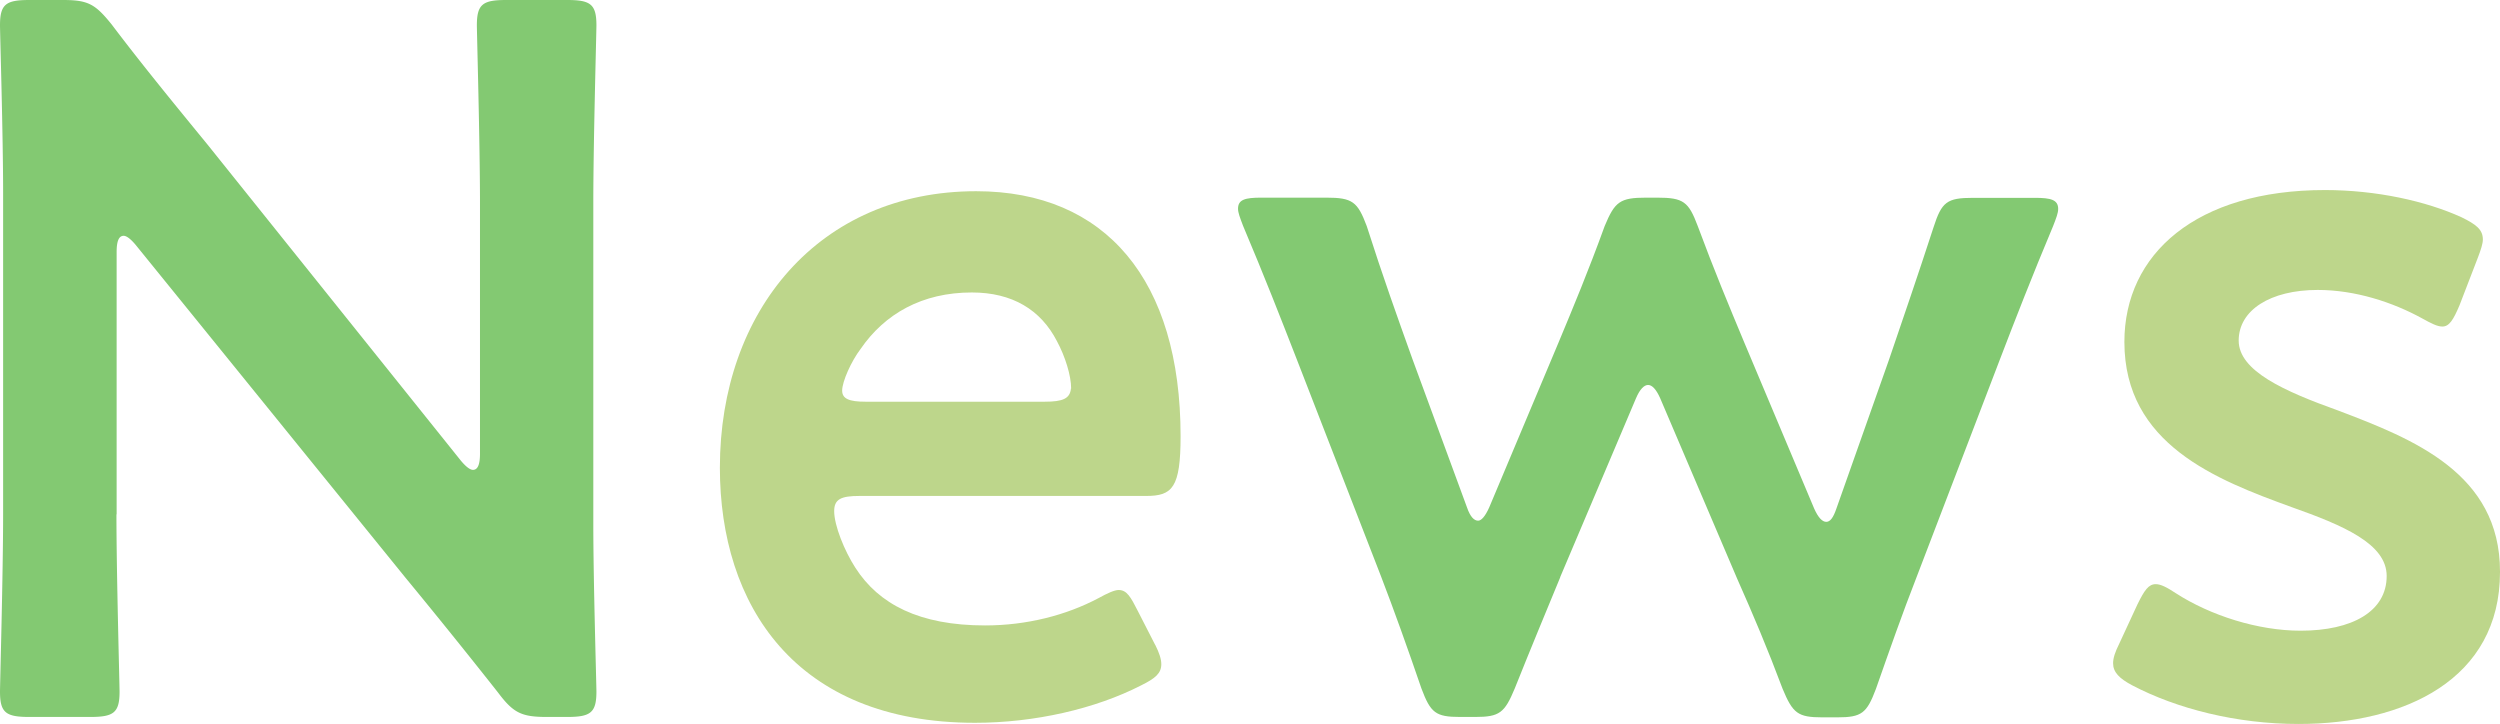
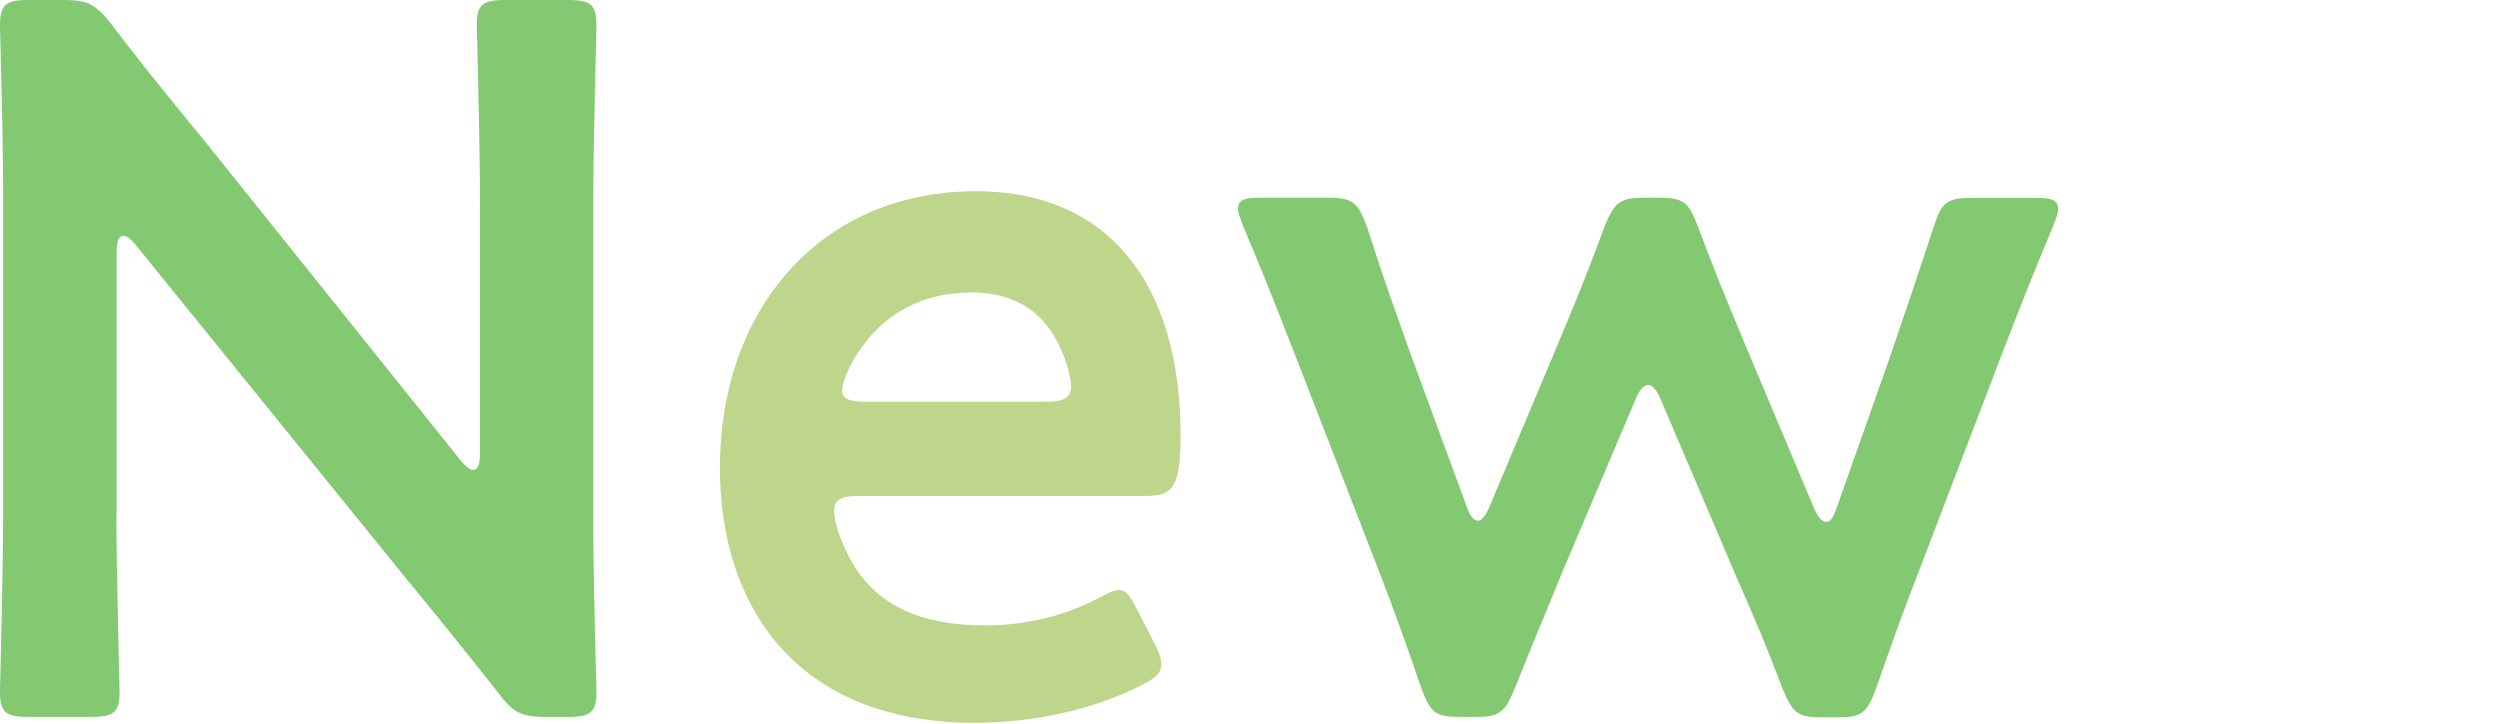
<svg xmlns="http://www.w3.org/2000/svg" id="_レイヤー_2" data-name="レイヤー 2" viewBox="0 0 128.39 37.18">
  <defs>
    <style>.cls-1{fill:#83c972}.cls-2{fill:#bdd68b}</style>
  </defs>
  <g id="_レイヤー_1-2" data-name="レイヤー 1">
    <path class="cls-1" d="M5.98 26.42c0 3.02.16 8.74.16 9.1 0 1.09-.31 1.3-1.51 1.3H1.51c-1.2 0-1.51-.21-1.51-1.3 0-.36.16-6.08.16-9.1V9.88C.16 6.97 0 1.66 0 1.3 0 .21.31 0 1.51 0h1.72c1.3 0 1.66.21 2.5 1.25 1.61 2.13 3.28 4.16 4.94 6.19l13 16.22c.26.31.47.47.62.47.26 0 .36-.31.36-.83V10.4c0-3.02-.16-8.74-.16-9.1C24.49.21 24.8 0 26 0h3.12c1.2 0 1.51.21 1.51 1.3 0 .36-.16 6.08-.16 9.1v16.54c0 2.86.16 8.22.16 8.58 0 1.09-.31 1.3-1.51 1.3h-1.04c-1.3 0-1.72-.21-2.5-1.25a357.84 357.84 0 00-4.78-5.93L6.97 12.58c-.26-.31-.47-.47-.62-.47-.26 0-.36.31-.36.83v13.47z" />
-     <path class="cls-2" d="M59.33 33.12c.21.42.31.73.31.99 0 .47-.31.73-1.04 1.09-2.34 1.2-5.46 1.92-8.53 1.92-9.26 0-13.1-6.08-13.1-13.1 0-8.06 5.1-14.2 13.16-14.2 6.66 0 10.5 4.58 10.5 12.58 0 2.65-.42 3.07-1.77 3.07H44.14c-.94 0-1.3.16-1.3.78 0 .73.52 2.03 1.09 2.91 1.2 1.87 3.28 2.96 6.66 2.96 2.13 0 4.16-.52 5.82-1.4.47-.26.83-.42 1.04-.42.42 0 .62.36.99 1.09l.88 1.72zm-4.32-13.16c0-.68-.31-1.66-.73-2.44-.83-1.61-2.29-2.5-4.37-2.5-2.55 0-4.47 1.09-5.72 2.91-.47.62-.94 1.66-.94 2.13 0 .42.36.57 1.2.57h9.2c.94 0 1.3-.16 1.35-.68z" />
+     <path class="cls-2" d="M59.33 33.12c.21.42.31.73.31.99 0 .47-.31.73-1.04 1.09-2.34 1.2-5.46 1.92-8.53 1.92-9.26 0-13.1-6.08-13.1-13.1 0-8.06 5.1-14.2 13.16-14.2 6.66 0 10.5 4.58 10.5 12.58 0 2.65-.42 3.07-1.77 3.07H44.14c-.94 0-1.3.16-1.3.78 0 .73.52 2.03 1.09 2.91 1.2 1.87 3.28 2.96 6.66 2.96 2.13 0 4.16-.52 5.82-1.4.47-.26.83-.42 1.04-.42.42 0 .62.36.99 1.09zm-4.32-13.16c0-.68-.31-1.66-.73-2.44-.83-1.61-2.29-2.5-4.37-2.5-2.55 0-4.47 1.09-5.72 2.91-.47.62-.94 1.66-.94 2.13 0 .42.36.57 1.2.57h9.2c.94 0 1.3-.16 1.35-.68z" />
    <path class="cls-1" d="M80.13 29.64c-.73 1.77-1.51 3.64-2.34 5.72-.52 1.25-.78 1.46-2.03 1.46h-.78c-1.25 0-1.51-.21-1.98-1.46-.73-2.13-1.4-4-2.08-5.77L66.6 18.46c-.83-2.13-1.66-4.26-2.76-6.86-.16-.42-.26-.68-.26-.88 0-.47.36-.57 1.2-.57h3.33c1.35 0 1.61.21 2.08 1.46.83 2.6 1.56 4.63 2.34 6.81l2.81 7.64c.16.47.36.68.57.68.16 0 .36-.21.57-.68l3.54-8.42c.78-1.87 1.56-3.74 2.39-6.03.52-1.25.78-1.46 2.13-1.46h.57c1.35 0 1.61.21 2.08 1.46.83 2.24 1.61 4.11 2.39 5.98l3.59 8.53c.21.47.42.68.62.68s.36-.21.52-.68l2.7-7.64c.78-2.29 1.46-4.26 2.29-6.81.42-1.3.68-1.51 2.03-1.51h3.17c.83 0 1.2.1 1.2.57 0 .21-.1.47-.26.88-1.09 2.6-1.92 4.73-2.76 6.92l-4.26 11.13c-.73 1.87-1.35 3.64-2.08 5.72-.47 1.25-.73 1.46-1.98 1.46h-.78c-1.25 0-1.51-.21-2.03-1.46-.78-2.08-1.51-3.8-2.34-5.67l-3.95-9.26c-.21-.47-.42-.68-.62-.68s-.42.21-.62.68l-3.9 9.2z" />
-     <path class="cls-2" d="M128.39 29.38c0 5.51-4.89 7.8-10.35 7.8-3.17 0-6.24-.78-8.53-1.98-.68-.36-.99-.68-.99-1.14 0-.26.1-.57.31-.99l.94-2.03c.36-.73.57-1.04.94-1.04.26 0 .57.16 1.04.47 1.77 1.14 4.21 1.92 6.4 1.92 2.65 0 4.42-.99 4.42-2.81 0-1.66-2.24-2.6-4.89-3.54-3.85-1.4-8.58-3.22-8.58-8.48 0-4.52 3.69-7.8 10.3-7.8 2.65 0 5.2.57 7.02 1.4.73.36 1.09.62 1.09 1.14 0 .21-.1.52-.26.94l-.94 2.44c-.31.73-.52 1.09-.88 1.09-.26 0-.57-.16-1.04-.42-1.51-.83-3.43-1.46-5.36-1.46-2.44 0-4.06 1.04-4.06 2.6s2.34 2.6 5.1 3.59c3.85 1.46 8.32 3.22 8.32 8.27z" />
  </g>
</svg>